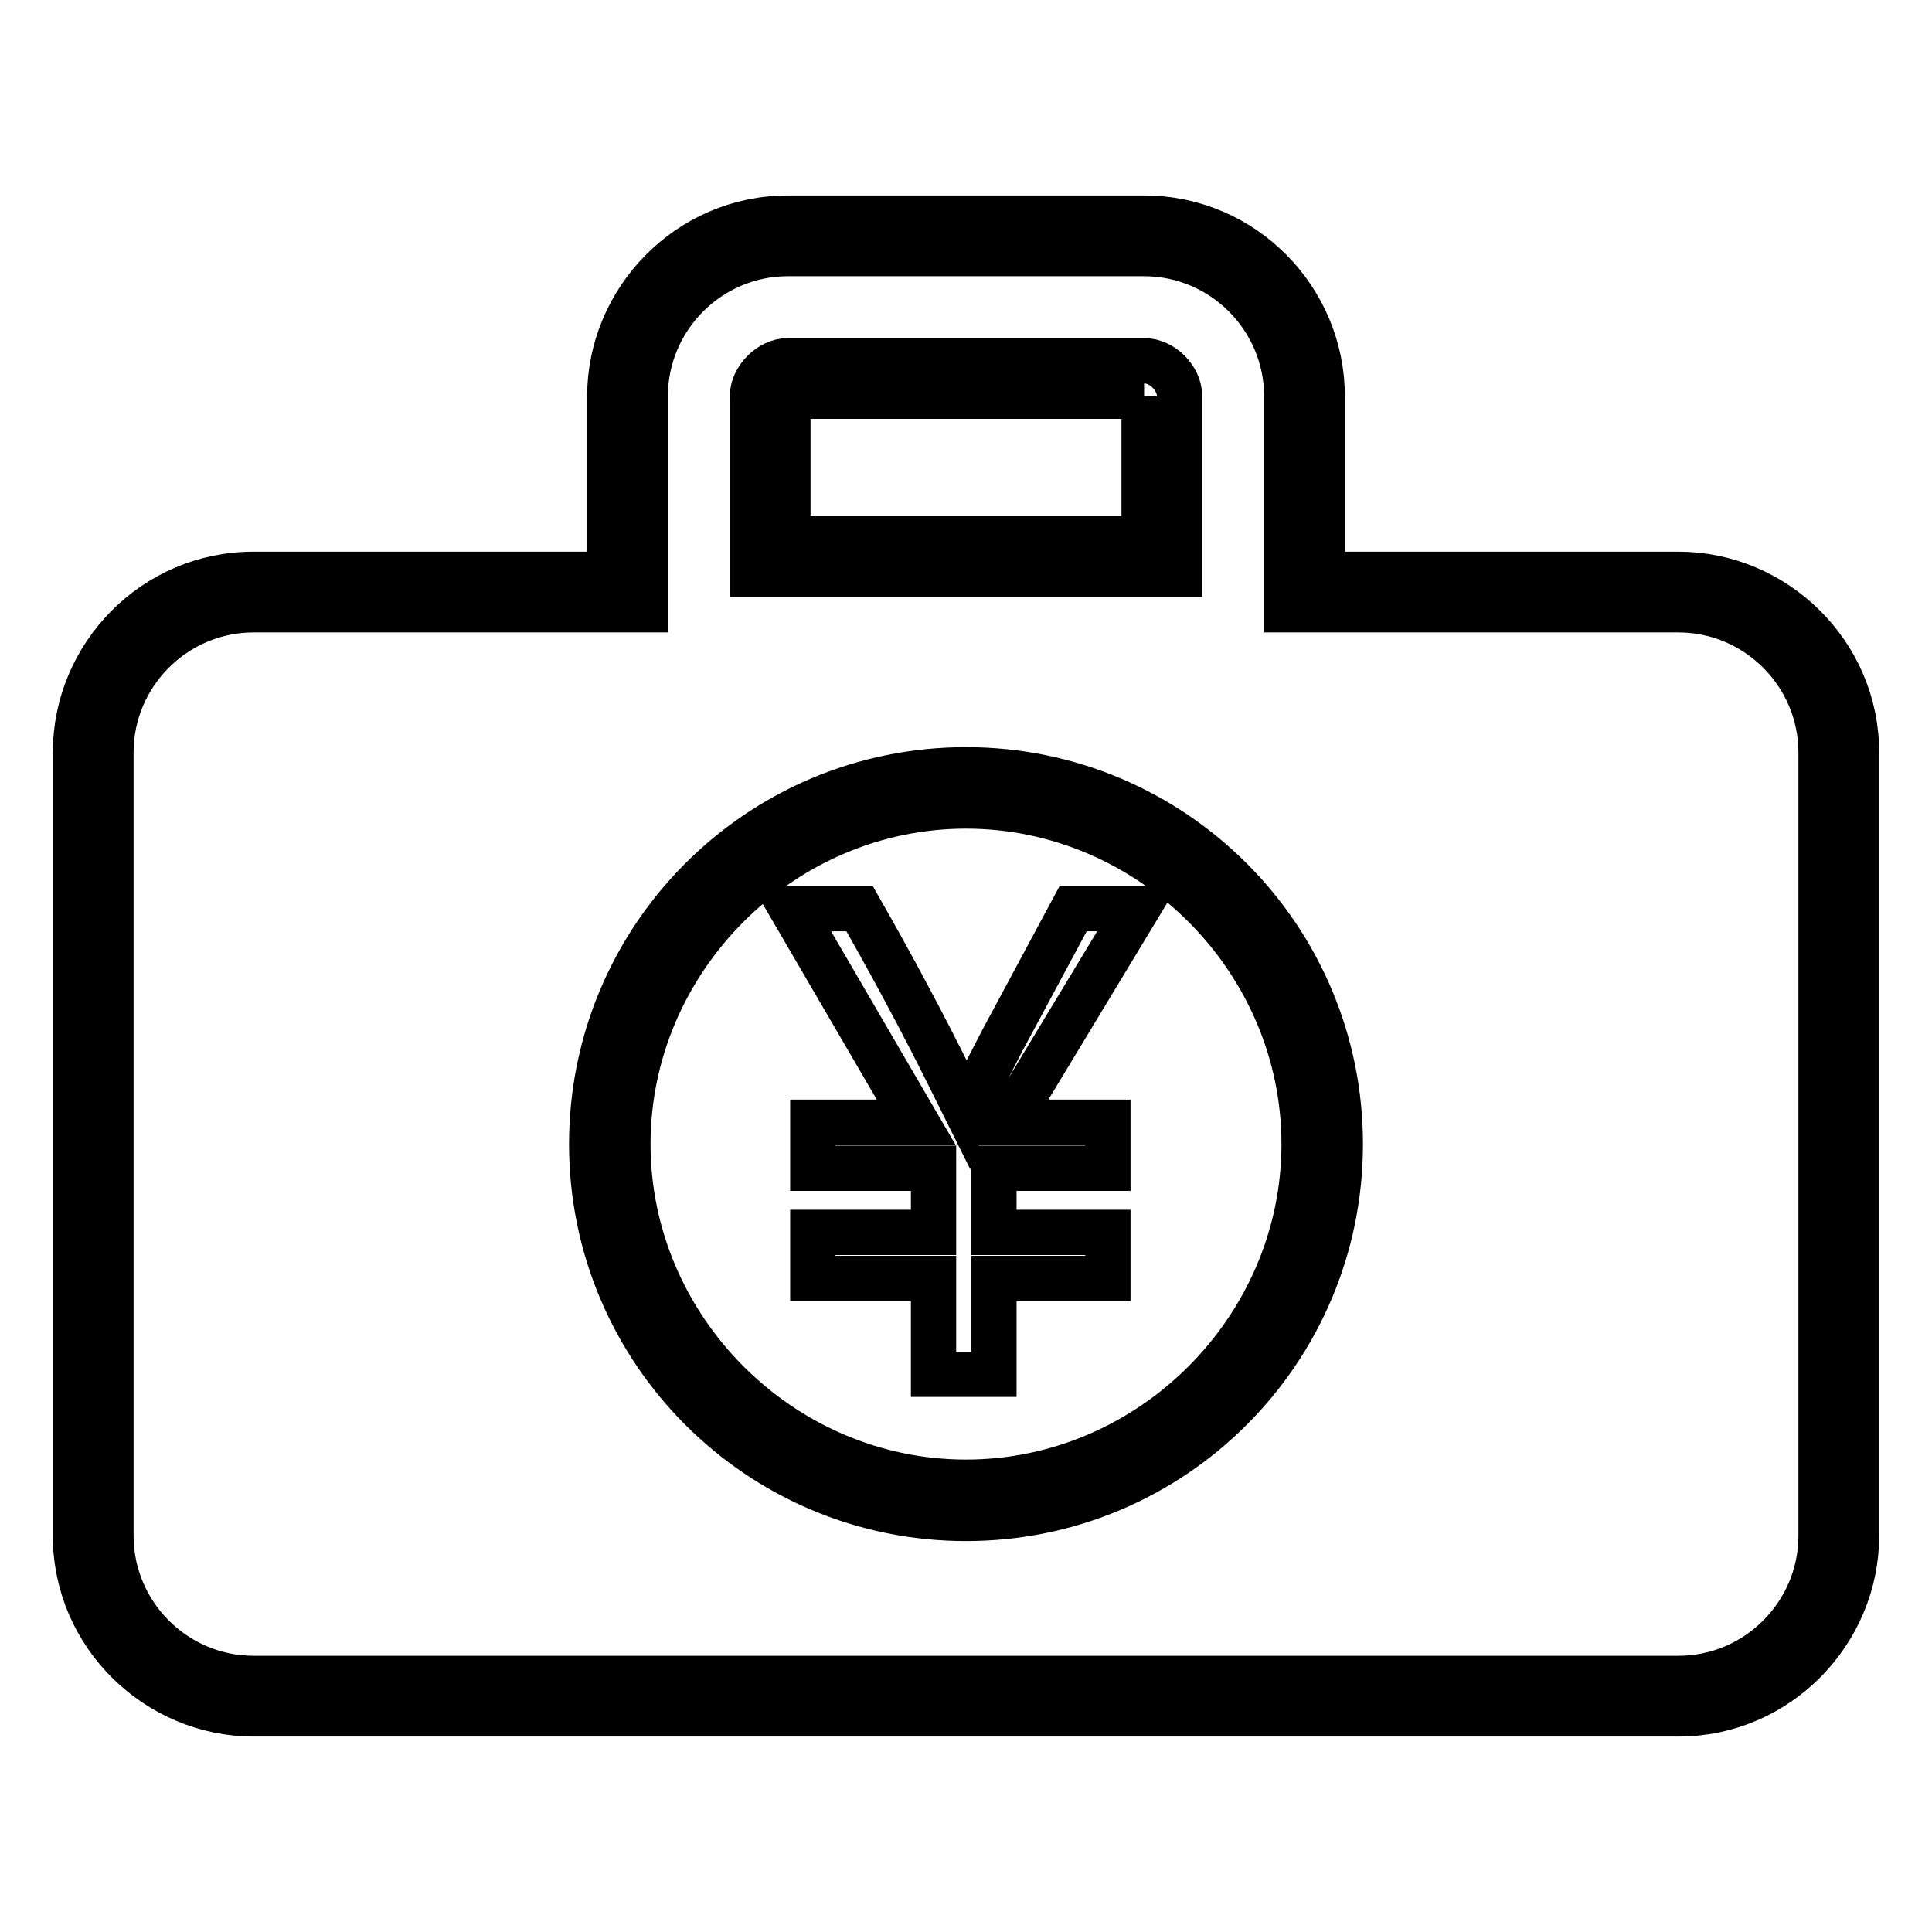
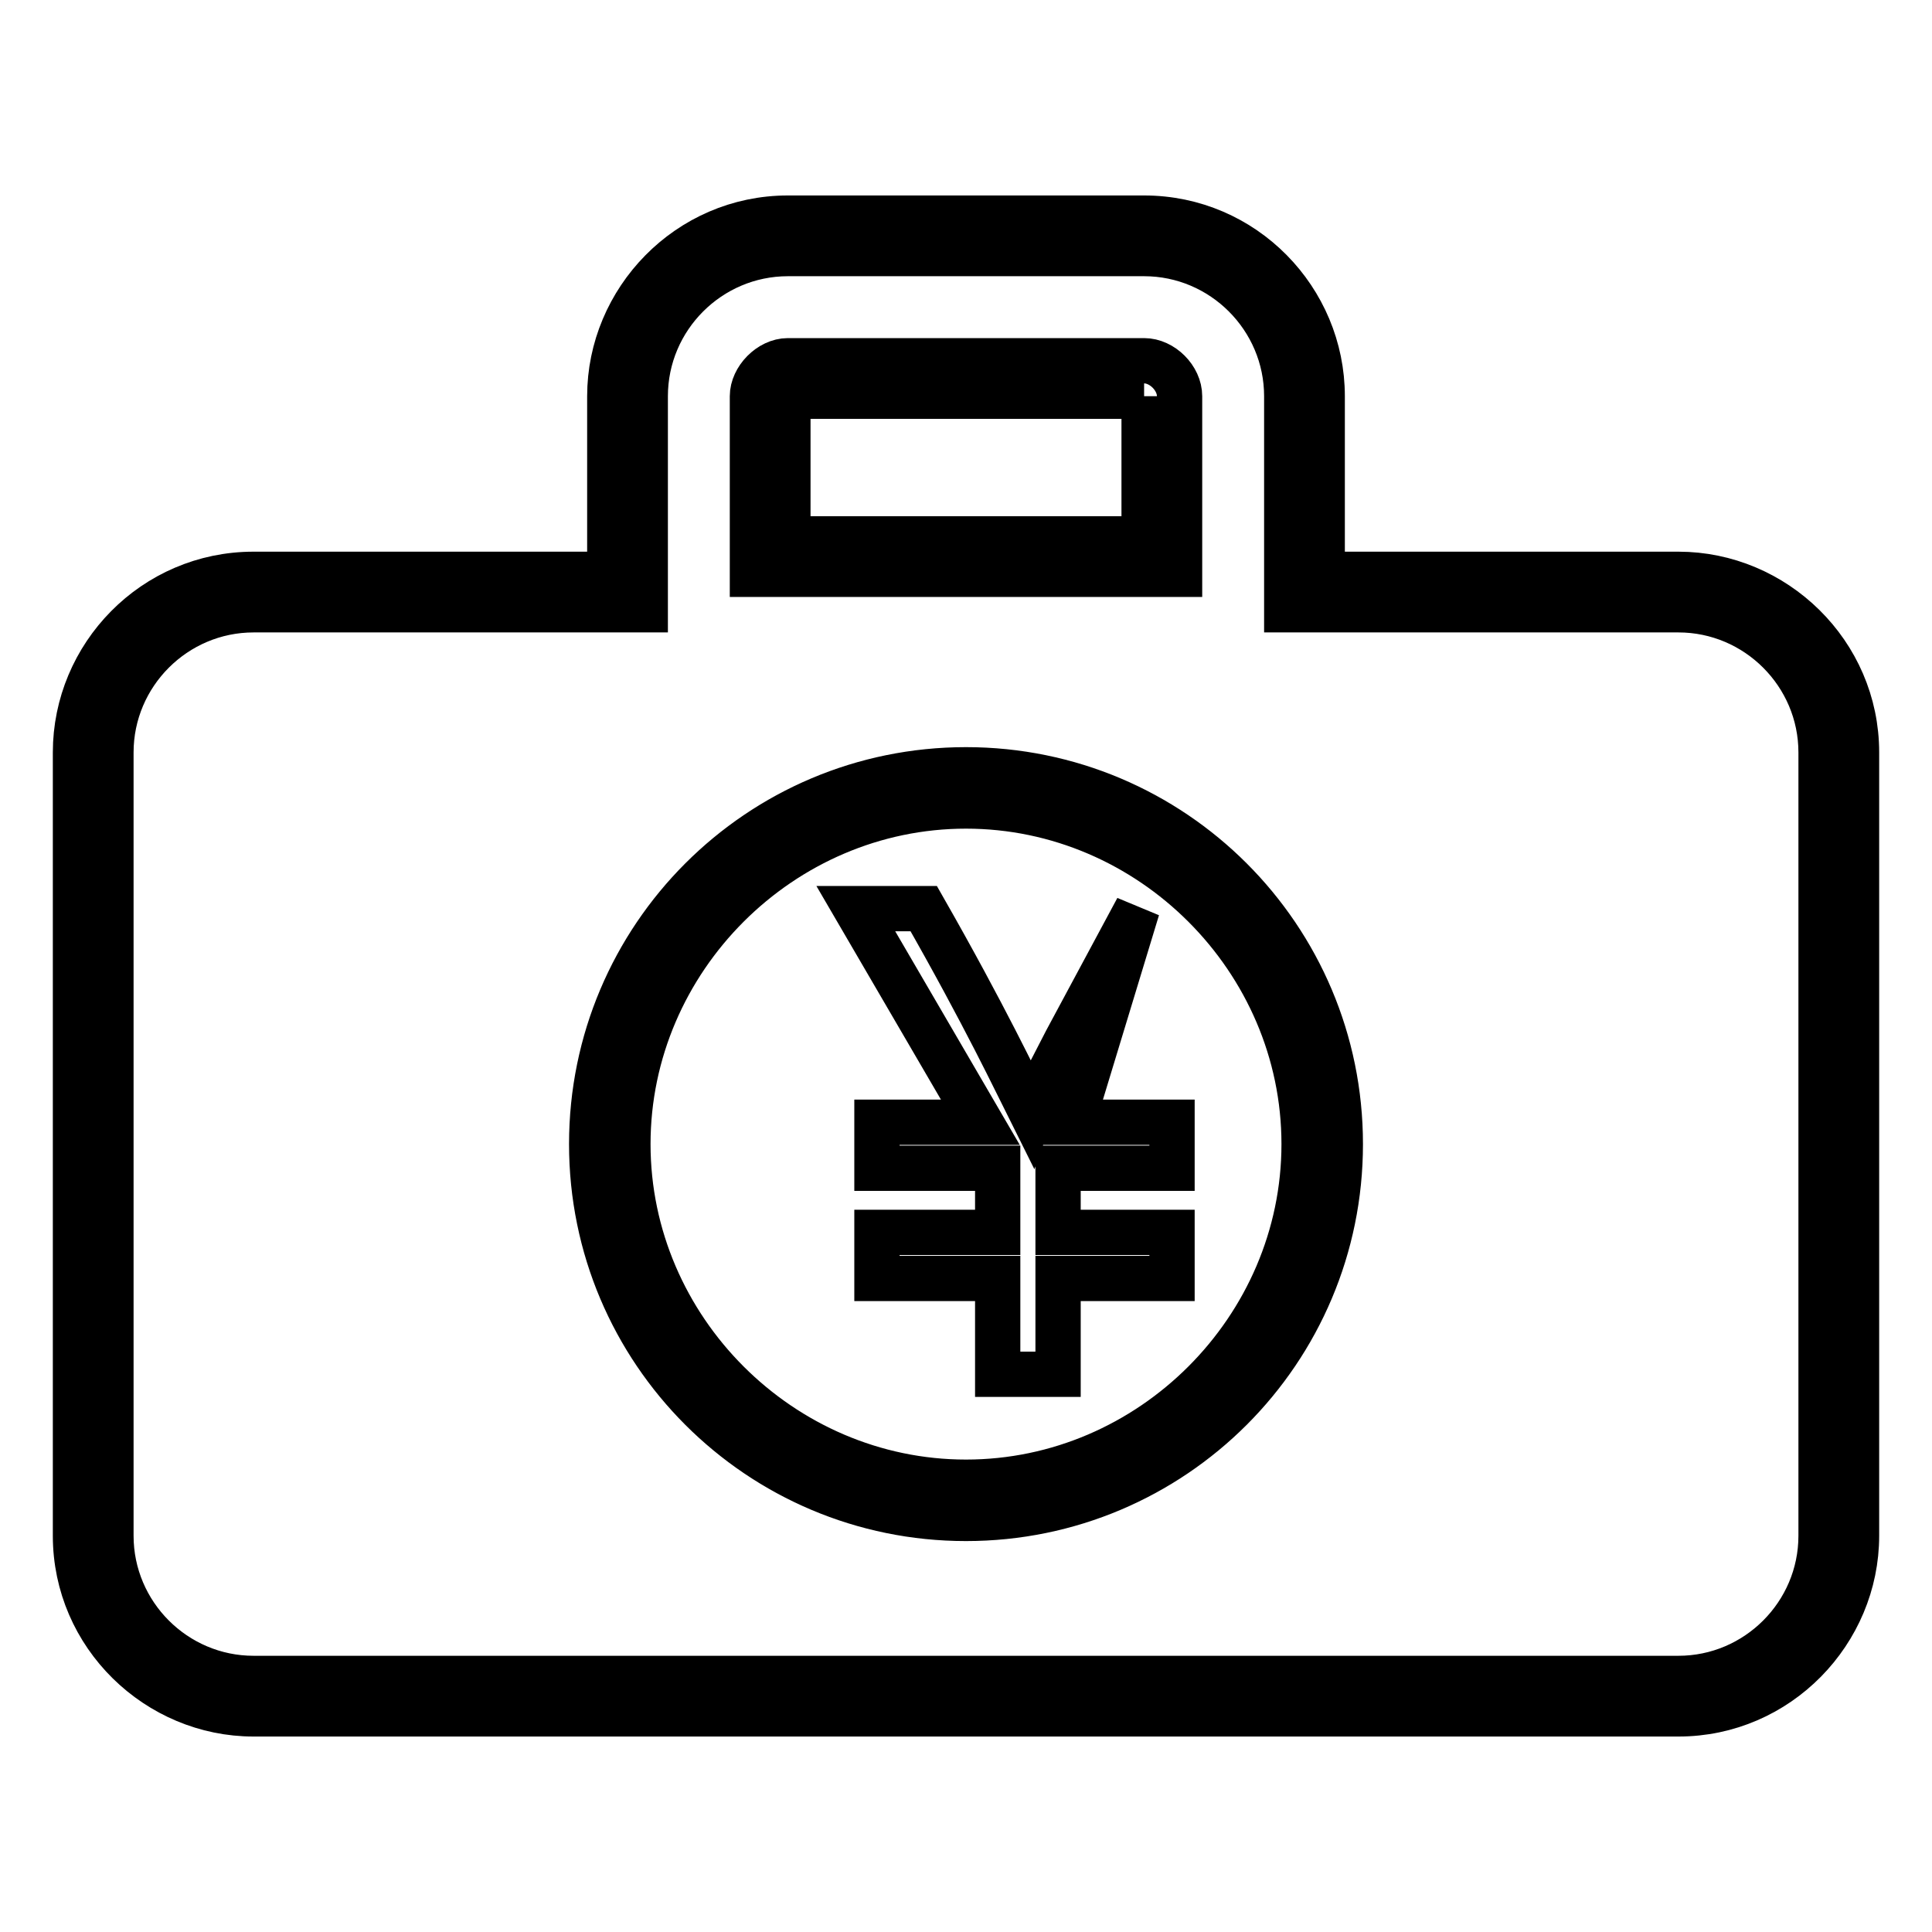
<svg xmlns="http://www.w3.org/2000/svg" version="1.1" x="0px" y="0px" viewBox="0 0 256 256" enable-background="new 0 0 256 256" xml:space="preserve">
  <g>
-     <path stroke-width="6" fill-opacity="0" stroke="#000000" d="M151.6,33.6c10.4,0,18.9,8.5,18.9,18.9v23.6v4.7h4.7h47.2c10.4,0,18.9,8.5,18.9,18.9v103.8 c0,10.4-8.5,18.9-18.9,18.9H33.6c-10.4,0-18.9-8.5-18.9-18.9V99.7c0-10.4,8.5-18.9,18.9-18.9h47.2h4.7v-4.7V52.5 c0-10.4,8.5-18.9,18.9-18.9H151.6 M151.6,28.9h-47.2c-13.2,0-23.6,10.9-23.6,23.6v23.6H33.6C20.4,76.1,10,86.9,10,99.7v103.8 c0,13.2,10.9,23.6,23.6,23.6h188.8c13.2,0,23.6-10.9,23.6-23.6V99.7c0-13.2-10.9-23.6-23.6-23.6h-47.2V52.5 C175.2,39.7,164.8,28.9,151.6,28.9L151.6,28.9z M151.6,52.5v18.9h-47.2V52.5H151.6 M151.6,47.8h-47.2c-2.4,0-4.7,2.4-4.7,4.7v23.6 h56.6V52.5C156.3,50.1,154,47.8,151.6,47.8L151.6,47.8z M128,201.2c-27.4,0-49.6-22.2-49.6-49.6S100.6,102,128,102 c27.4,0,49.6,22.2,49.6,49.6S155.4,201.2,128,201.2z M128,106.8c-24.5,0-44.8,20.3-44.8,44.8c0,24.5,20.3,44.8,44.8,44.8 s44.8-20.3,44.8-44.8C172.8,127.1,152.5,106.8,128,106.8z M150.7,120.4h-8.5l-9.4,17.5c-2.4,4.7-4.2,8-4.7,9.4l0,0 c-1.9-3.8-6.1-12.7-14.2-26.9h-9l16.5,28.3h-13.7v6.1h16v8.5h-16v6.1h16v12.7h8v-12.7h15.1v-6.1h-15.1v-8.5h15.1v-6.1h-13.2 L150.7,120.4L150.7,120.4z" />
+     <path stroke-width="6" fill-opacity="0" stroke="#000000" d="M151.6,33.6c10.4,0,18.9,8.5,18.9,18.9v23.6v4.7h4.7h47.2c10.4,0,18.9,8.5,18.9,18.9v103.8 c0,10.4-8.5,18.9-18.9,18.9H33.6c-10.4,0-18.9-8.5-18.9-18.9V99.7c0-10.4,8.5-18.9,18.9-18.9h47.2h4.7v-4.7V52.5 c0-10.4,8.5-18.9,18.9-18.9H151.6 M151.6,28.9h-47.2c-13.2,0-23.6,10.9-23.6,23.6v23.6H33.6C20.4,76.1,10,86.9,10,99.7v103.8 c0,13.2,10.9,23.6,23.6,23.6h188.8c13.2,0,23.6-10.9,23.6-23.6V99.7c0-13.2-10.9-23.6-23.6-23.6h-47.2V52.5 C175.2,39.7,164.8,28.9,151.6,28.9L151.6,28.9z M151.6,52.5v18.9h-47.2V52.5H151.6 M151.6,47.8h-47.2c-2.4,0-4.7,2.4-4.7,4.7v23.6 h56.6V52.5C156.3,50.1,154,47.8,151.6,47.8L151.6,47.8z M128,201.2c-27.4,0-49.6-22.2-49.6-49.6S100.6,102,128,102 c27.4,0,49.6,22.2,49.6,49.6S155.4,201.2,128,201.2z M128,106.8c-24.5,0-44.8,20.3-44.8,44.8c0,24.5,20.3,44.8,44.8,44.8 s44.8-20.3,44.8-44.8C172.8,127.1,152.5,106.8,128,106.8z M150.7,120.4l-9.4,17.5c-2.4,4.7-4.2,8-4.7,9.4l0,0 c-1.9-3.8-6.1-12.7-14.2-26.9h-9l16.5,28.3h-13.7v6.1h16v8.5h-16v6.1h16v12.7h8v-12.7h15.1v-6.1h-15.1v-8.5h15.1v-6.1h-13.2 L150.7,120.4L150.7,120.4z" />
  </g>
</svg>